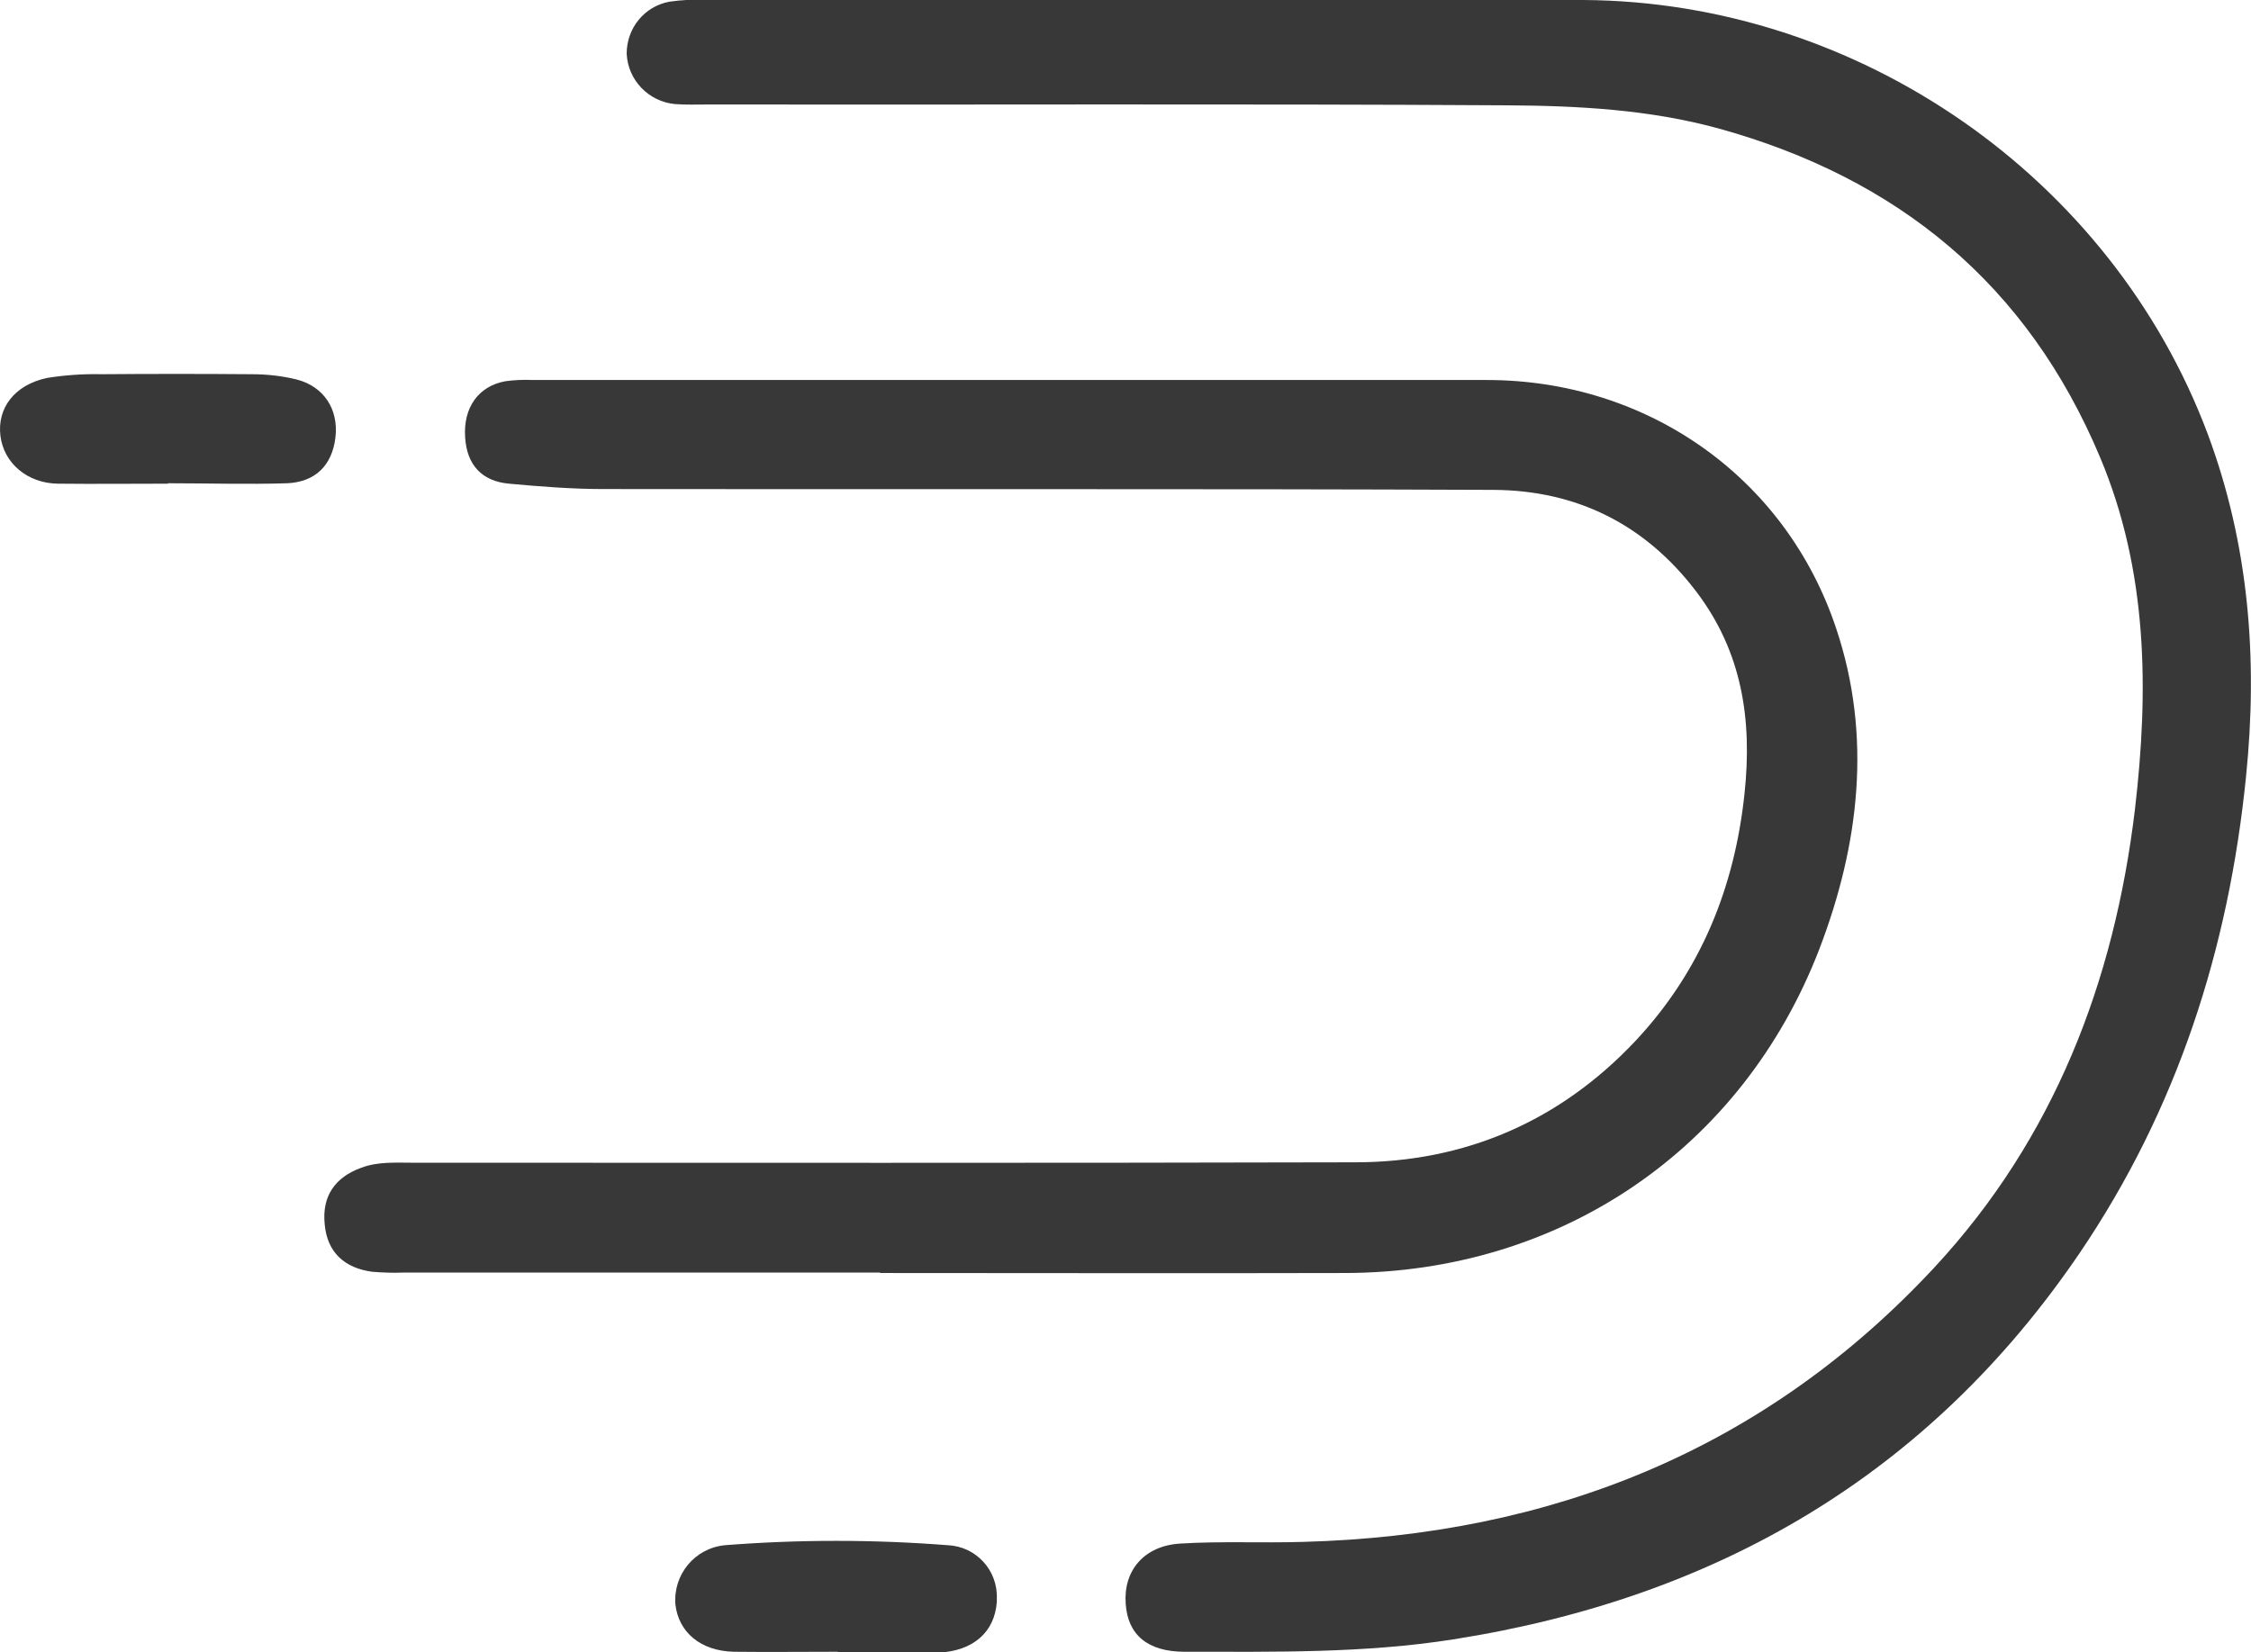
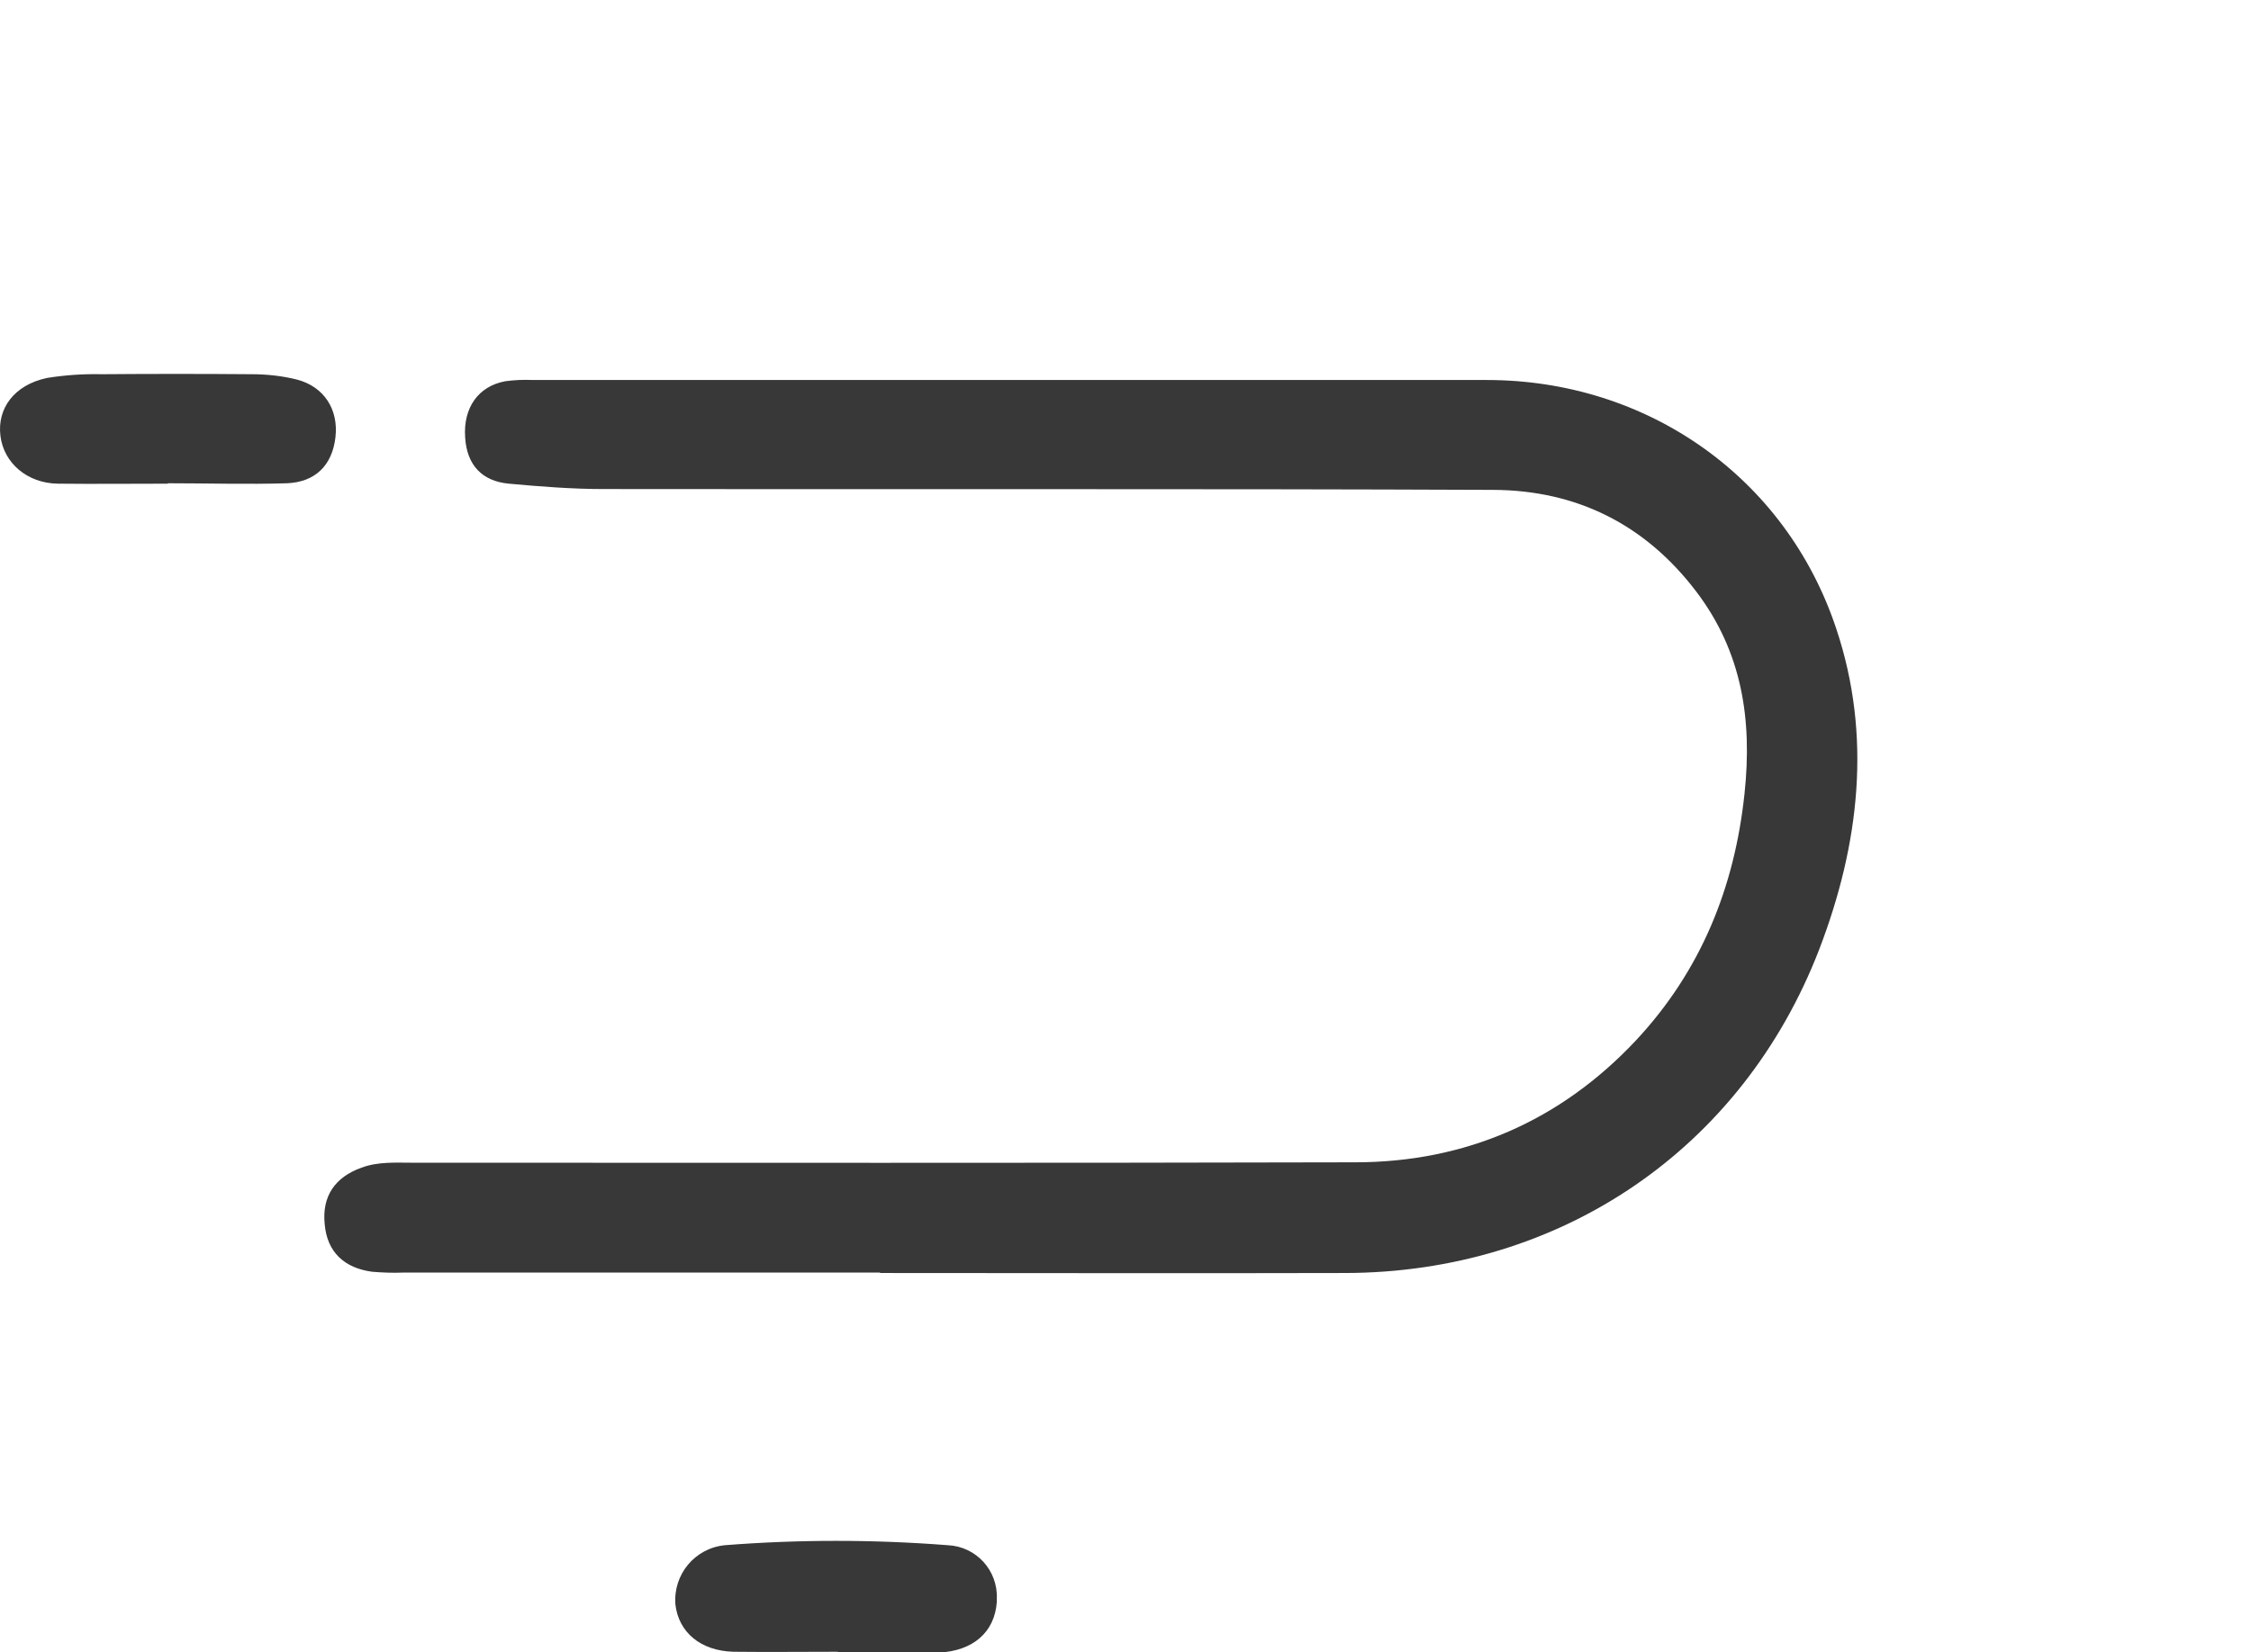
<svg xmlns="http://www.w3.org/2000/svg" id="Layer_1" data-name="Layer 1" width="54.49" height="40" viewBox="0 0 54.49 40">
  <defs>
    <style>
      .cls-1 {
        fill: #383838;
        stroke-width: 0px;
      }
    </style>
  </defs>
  <g id="g21">
-     <path id="path4" class="cls-1" d="m27.89,0C31.37,0,34.85,0,38.33,0c6.66.04,12.78,4.29,15.11,10.5,1,2.68,1.22,5.45.93,8.3-.42,4.18-1.67,8.06-4.03,11.54-3.65,5.37-8.79,8.35-15.16,9.35-2.16.34-4.33.3-6.5.3-.9,0-1.38-.41-1.43-1.16-.06-.8.44-1.41,1.33-1.46.98-.06,1.97-.01,2.96-.04,6-.16,11.19-2.23,15.3-6.66,2.88-3.11,4.34-6.9,4.84-11.07.34-2.9.31-5.78-.84-8.52-1.76-4.2-4.9-6.77-9.24-7.97-1.68-.46-3.41-.55-5.13-.56-6.44-.04-12.88-.01-19.32-.02-.27,0-.54.01-.81-.01-.64-.06-1.14-.58-1.17-1.22,0-.62.43-1.15,1.04-1.26.29-.04.59-.06.89-.04h10.81,0Z" />
    <path id="path6" class="cls-1" d="m21.3,30.81h-11.55c-.25.01-.49,0-.74-.02-.67-.09-1.09-.47-1.15-1.15-.07-.68.25-1.14.89-1.37.4-.15.83-.12,1.25-.12,7.6,0,15.2.01,22.8-.01,2.67,0,4.97-1,6.8-2.95,1.57-1.68,2.39-3.7,2.63-5.98.19-1.79-.06-3.43-1.17-4.89-1.24-1.63-2.9-2.45-4.91-2.46-7.18-.03-14.36-.01-21.54-.02-.76,0-1.53-.06-2.29-.13-.66-.06-1.02-.46-1.06-1.12-.05-.72.32-1.24.97-1.36.22-.03.44-.04.66-.03h23.1c3.88,0,7.24,2.35,8.46,6.02.87,2.6.56,5.23-.41,7.76-1.87,4.85-6.27,7.83-11.48,7.84-3.75.01-7.5,0-11.25,0ZM4.07,11.71c-.89,0-1.78.01-2.67,0-.74-.01-1.31-.5-1.39-1.16-.08-.66.33-1.23,1.13-1.4.44-.07.88-.1,1.32-.09,1.21-.01,2.42-.01,3.63,0,.37,0,.74.04,1.1.13.65.17,1.01.72.93,1.4-.08.68-.49,1.08-1.17,1.11-.96.03-1.93,0-2.89,0h0Zm16.21,28.28c-.84,0-1.68.01-2.52,0-.8-.02-1.33-.47-1.41-1.14-.06-.73.47-1.37,1.2-1.44,1.79-.14,3.59-.14,5.39,0,.69.03,1.22.61,1.19,1.3,0,.02,0,.05,0,.07-.05.74-.58,1.19-1.4,1.23h-2.44Z" />
  </g>
</svg>